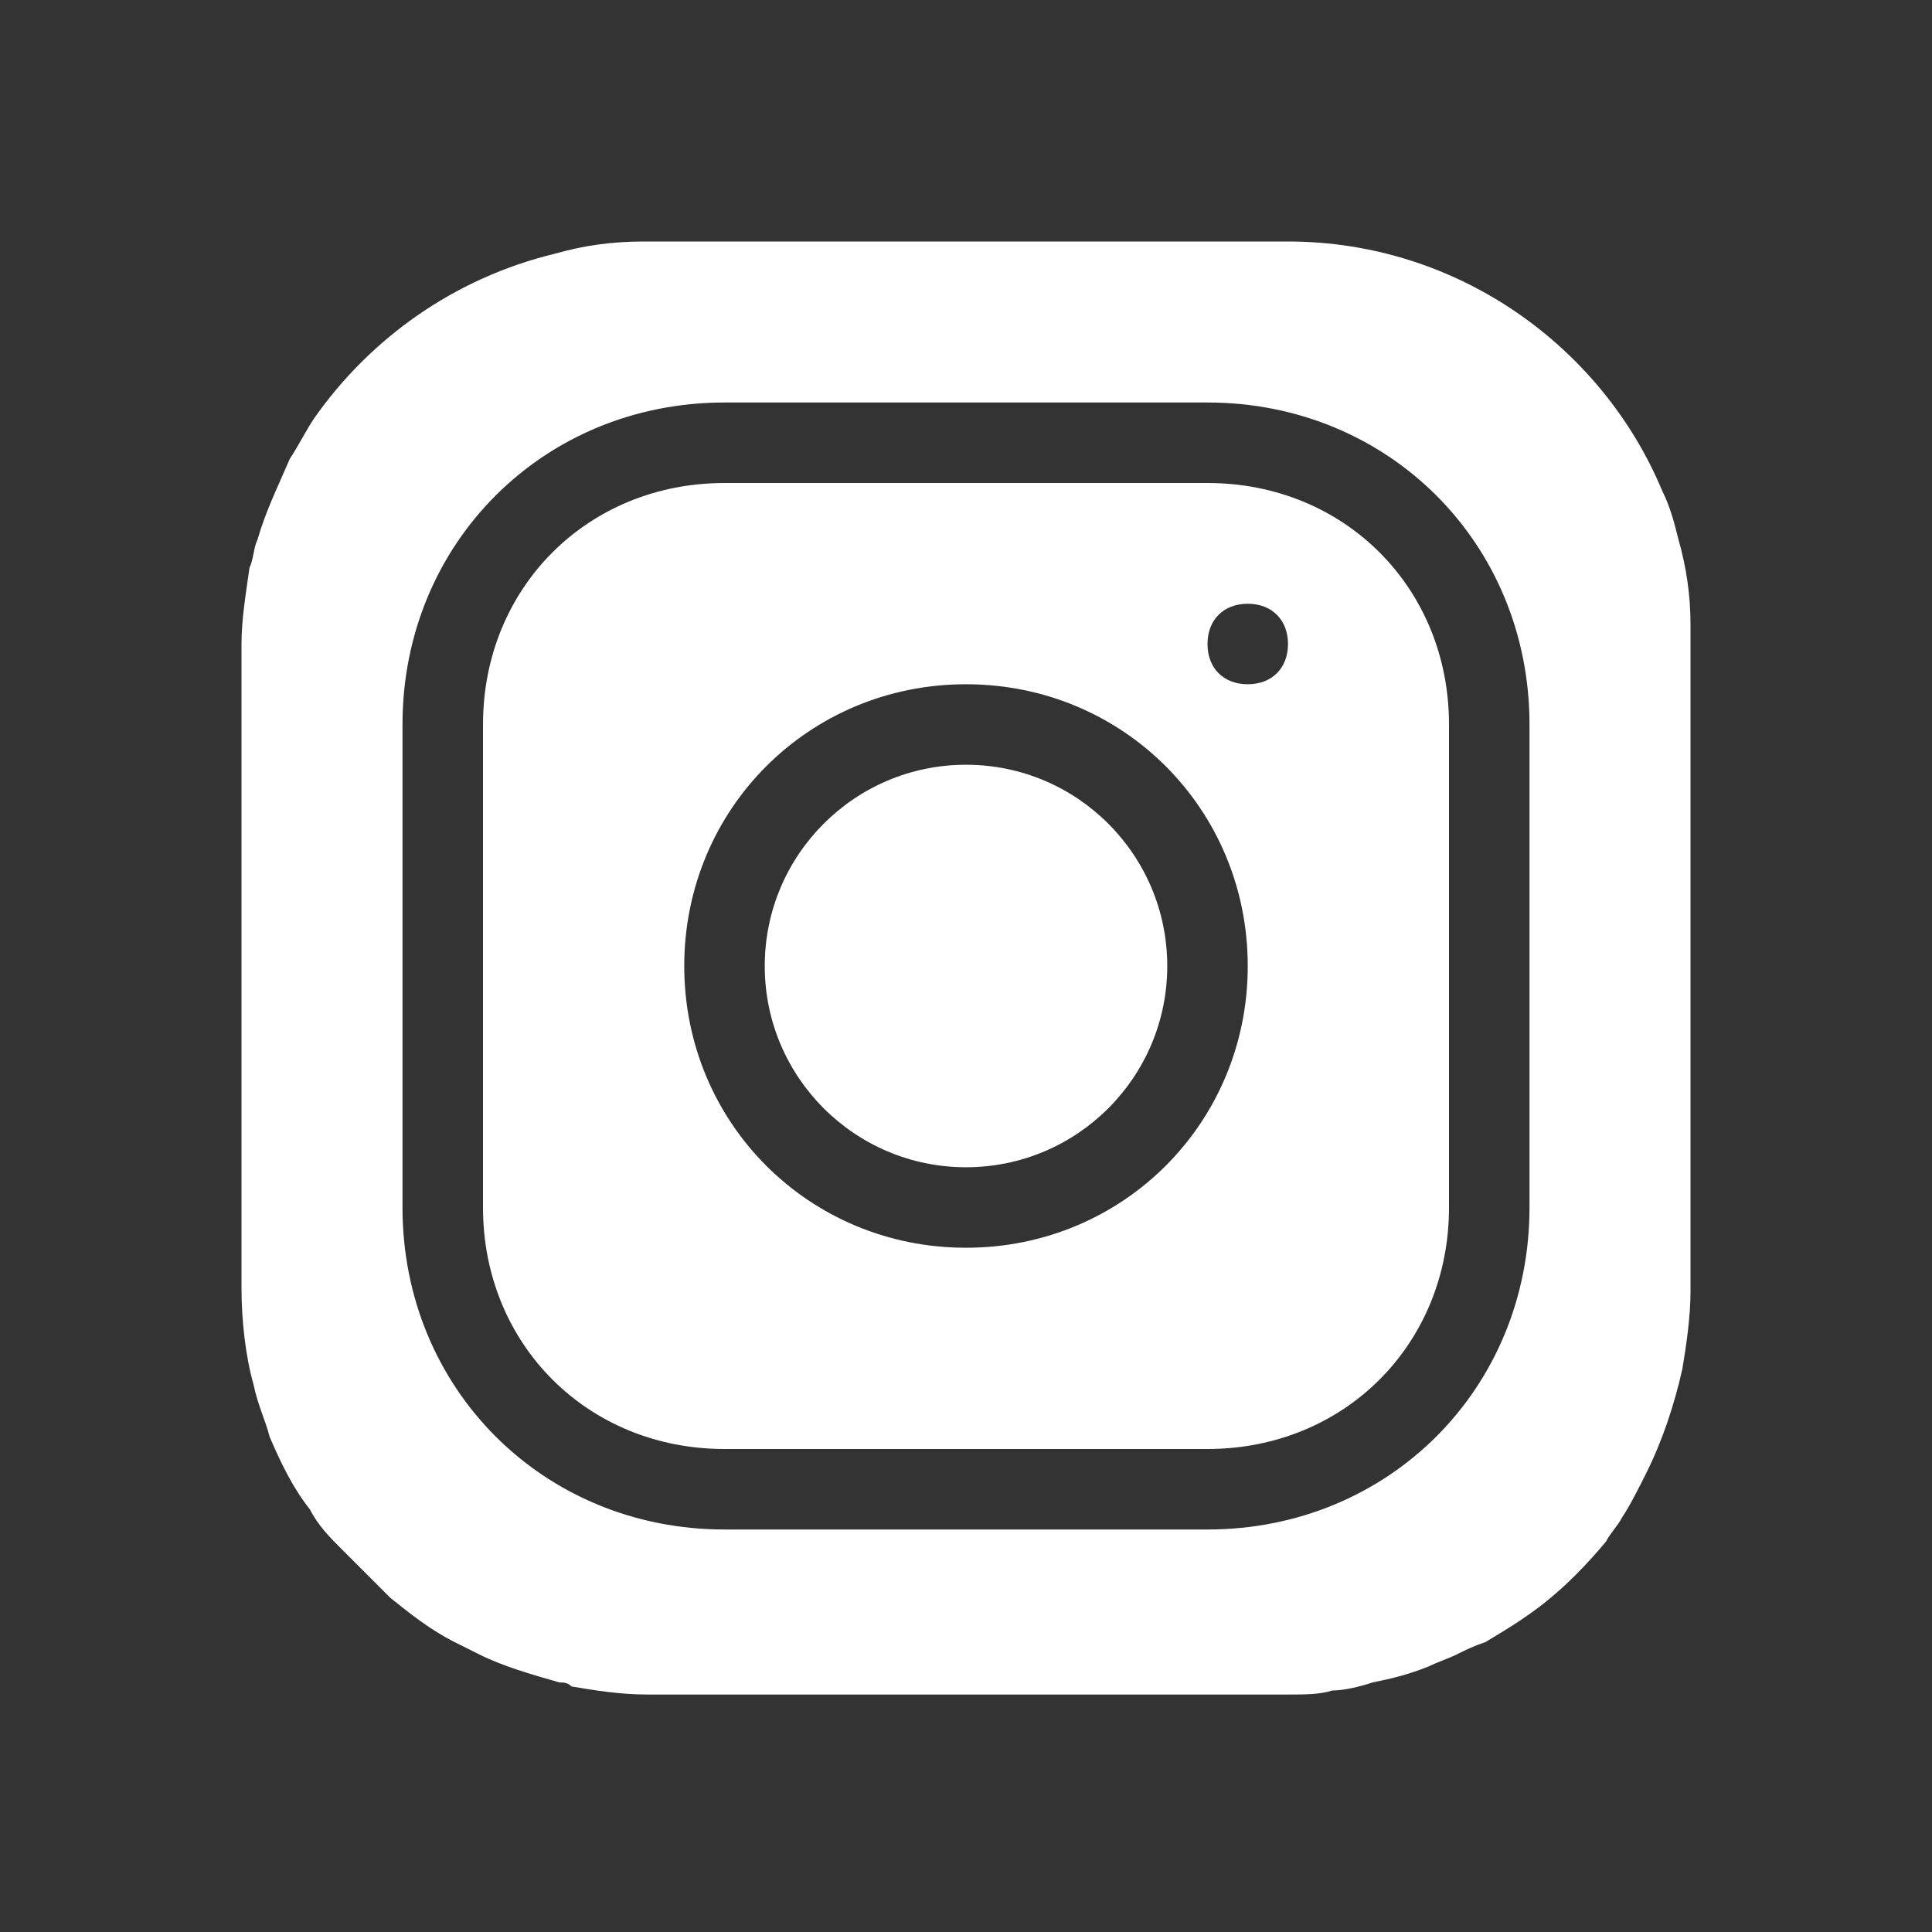
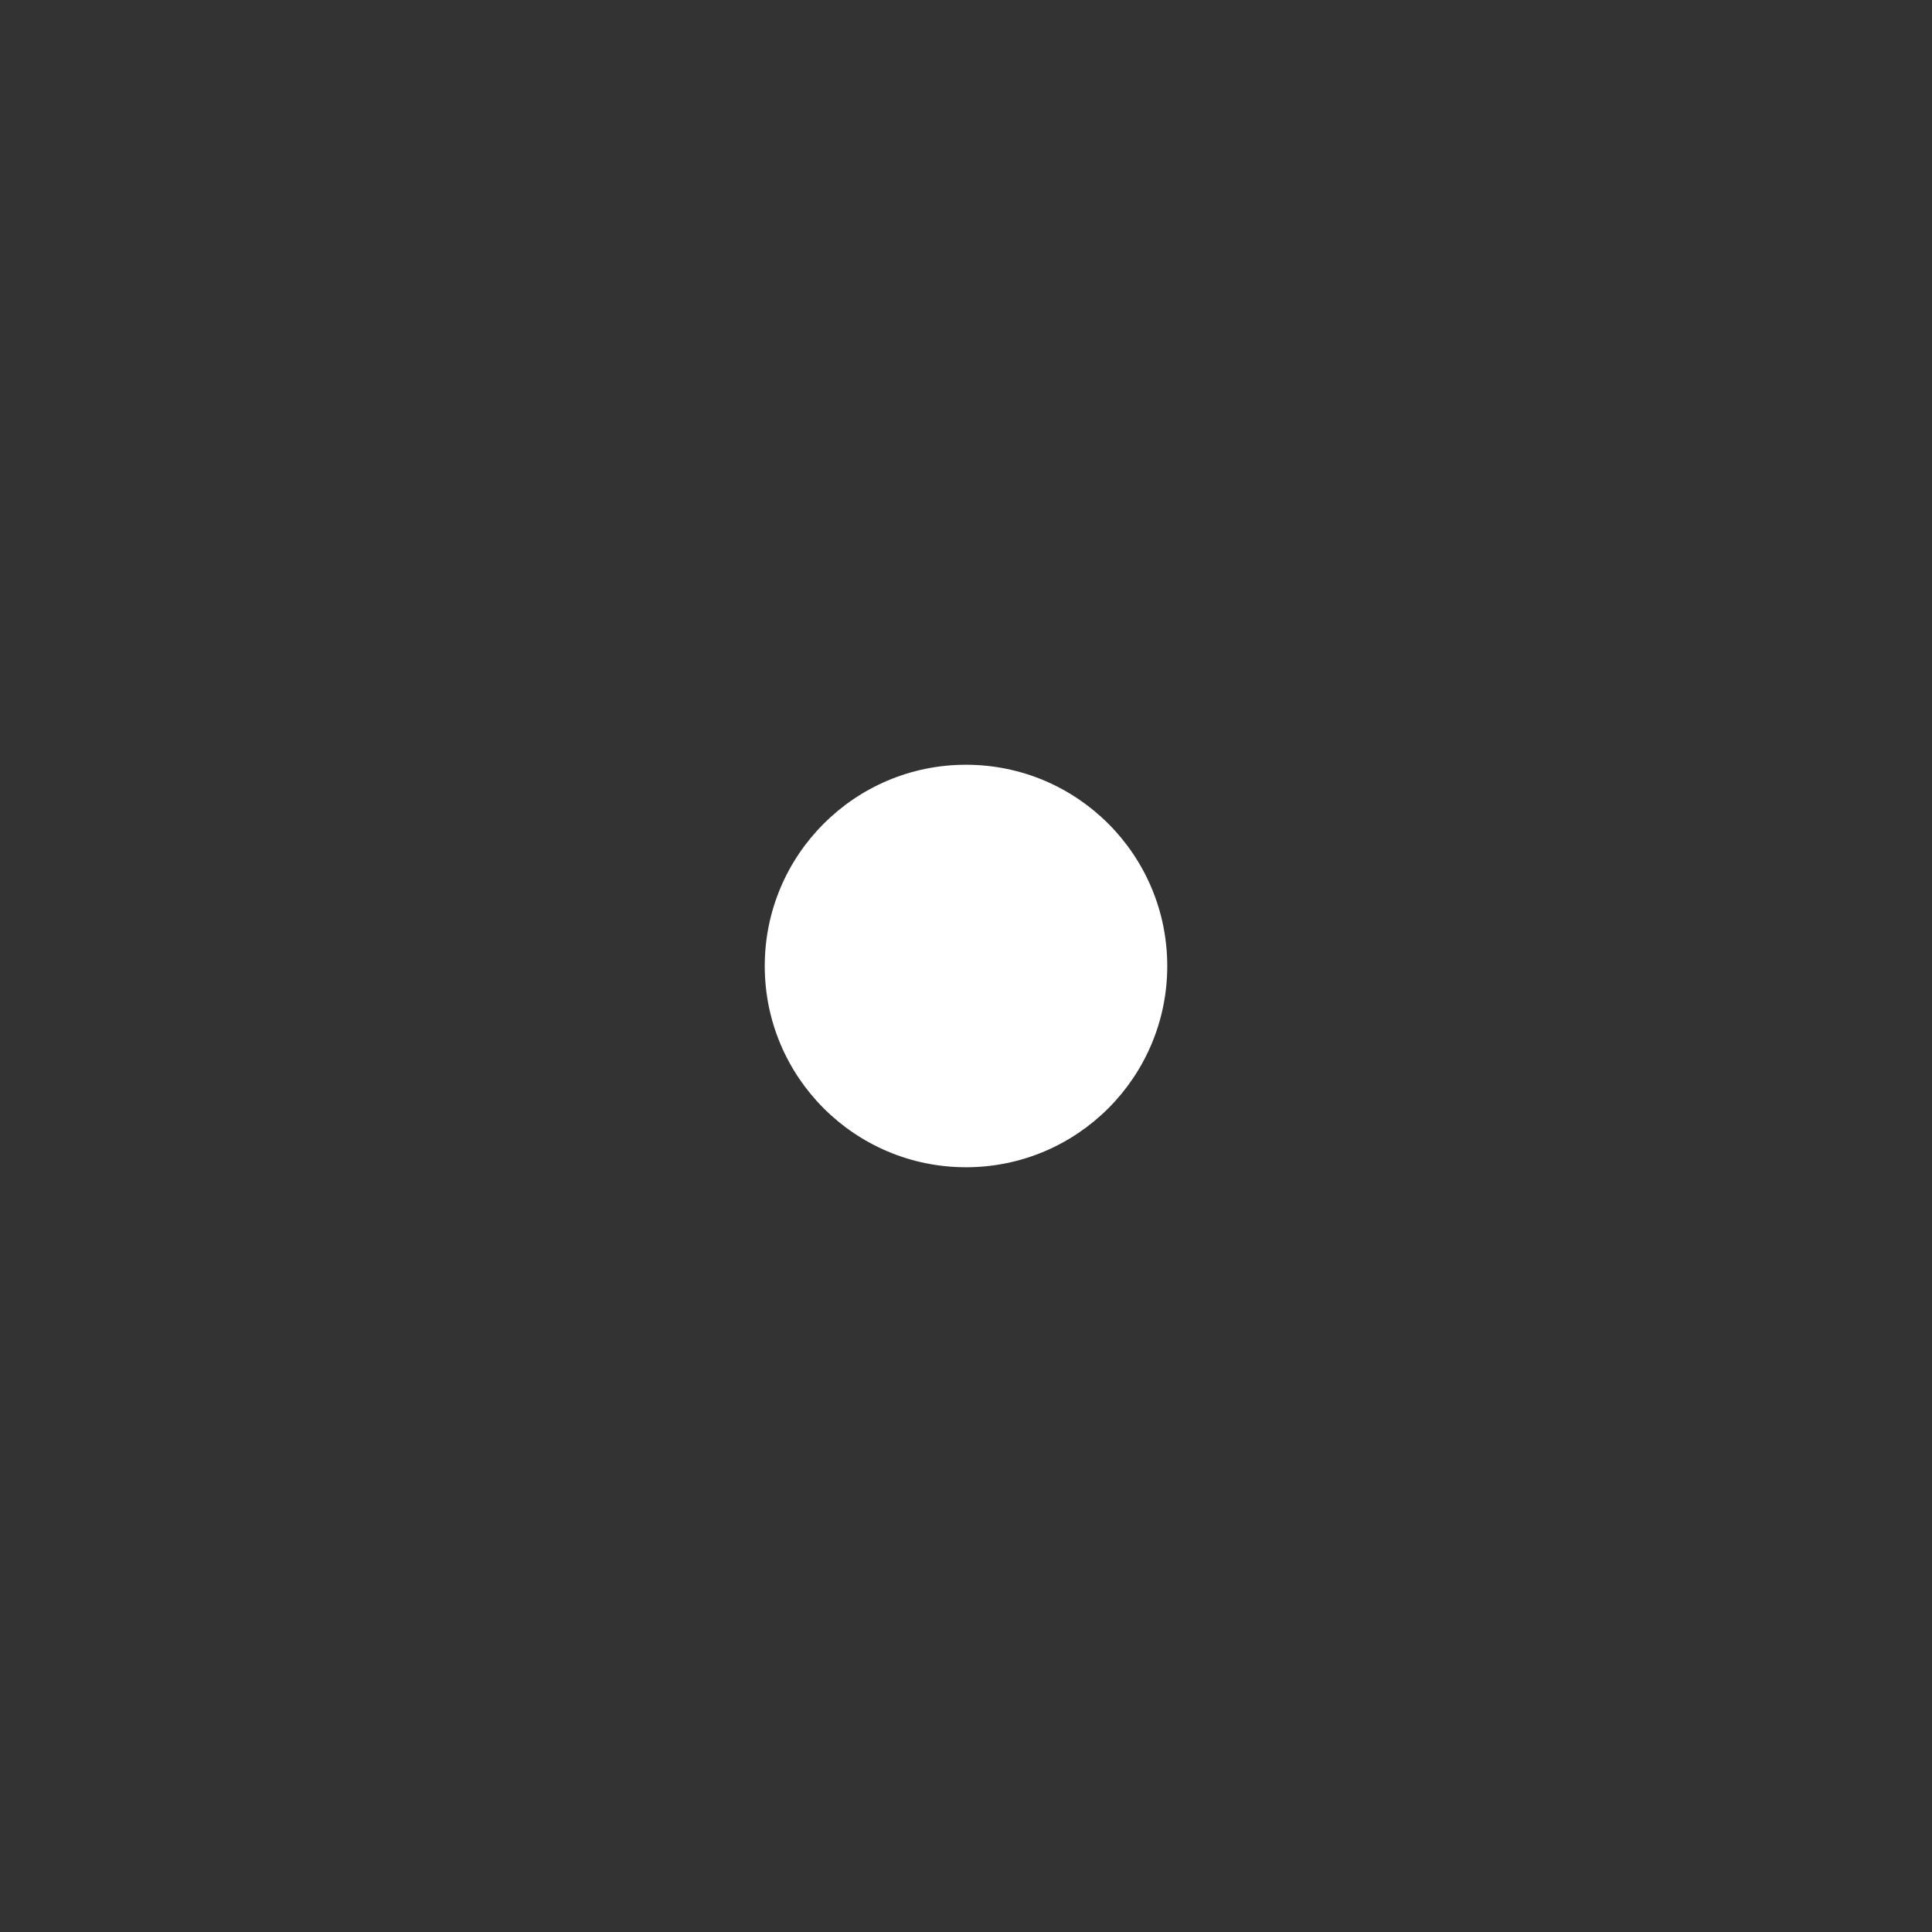
<svg xmlns="http://www.w3.org/2000/svg" version="1.1" id="Layer_1" x="0px" y="0px" viewBox="0 0 48 48" style="enable-background:new 0 0 48 48;" xml:space="preserve">
  <rect x="0" y="0" width="48" height="48" fill="#333333" stroke="none" />
  <style type="text/css">
	.st0{fill:#FFFFFF;}
</style>
  <g id="Layer_2">
</g>
  <g>
-     <path class="st0" d="M30,12H18c-3.4,0-6,2.6-6,6v12c0,3.4,2.6,6,6,6h12c3.4,0,6-2.6,6-6V18C36,14.6,33.4,12,30,12z M24,31   c-3.9,0-7-3.1-7-7c0-3.9,3.1-7,7-7c3.9,0,7,3.1,7,7C31,27.9,27.9,31,24,31z M31,17c-0.6,0-1-0.4-1-1s0.4-1,1-1s1,0.4,1,1   S31.6,17,31,17z" />
-     <path class="st0" d="M42,15.5c0-0.7-0.1-1.4-0.3-2.1c-0.1-0.4-0.2-0.8-0.4-1.2C39.8,8.6,36.2,6,32,6h-5.2H16   c-0.8,0-1.5,0.1-2.2,0.3c-2.5,0.6-4.6,2.1-6,4.1c-0.2,0.3-0.4,0.7-0.6,1c-0.3,0.7-0.6,1.3-0.8,2c-0.1,0.2-0.1,0.5-0.2,0.7   C6.1,14.8,6,15.4,6,16v0.1v1.5v0.9v1.2v1.4v0.8v1.9v0.7v2.3v1v2.4v1V32c0,0.8,0.1,1.7,0.3,2.4c0.1,0.5,0.3,0.9,0.4,1.3   C7,36.4,7.3,37,7.7,37.5c0.2,0.4,0.5,0.7,0.8,1c0.4,0.4,0.8,0.8,1.2,1.2c0.5,0.4,1,0.8,1.6,1.1c0,0,0,0,0,0   c0.2,0.1,0.4,0.2,0.6,0.3c0.6,0.3,1.3,0.5,2,0.7h0c0.1,0,0.2,0,0.3,0.1c0.6,0.1,1.2,0.2,1.9,0.2h0.3h0.2h2.2h4.6h2h0.2h1.2h1.2h2.2   h0.4H32c0.4,0,0.8,0,1.1-0.1h0c0.3,0,0.7-0.1,1-0.2c0.5-0.1,0.9-0.2,1.4-0.4c0.2-0.1,0.5-0.2,0.7-0.3c0.2-0.1,0.4-0.2,0.7-0.3   c0.5-0.3,1-0.6,1.5-1c0.5-0.4,1-0.9,1.5-1.5c0.1-0.2,0.3-0.4,0.4-0.6c0.2-0.3,0.4-0.7,0.6-1.1c0.4-0.8,0.7-1.7,0.9-2.6   c0.1-0.6,0.2-1.3,0.2-1.9v-0.1v-3.2v-2.2v-1.8v-1.8v-1.6v-0.9v-2v-2.1V16C42,15.8,42,15.7,42,15.5z M38,30c0,4.5-3.5,8-8,8H18   c-4.5,0-8-3.5-8-8V18c0-4.5,3.5-8,8-8h12c4.5,0,8,3.5,8,8V30z" />
    <circle class="st0" cx="24" cy="24" r="5" />
  </g>
</svg>